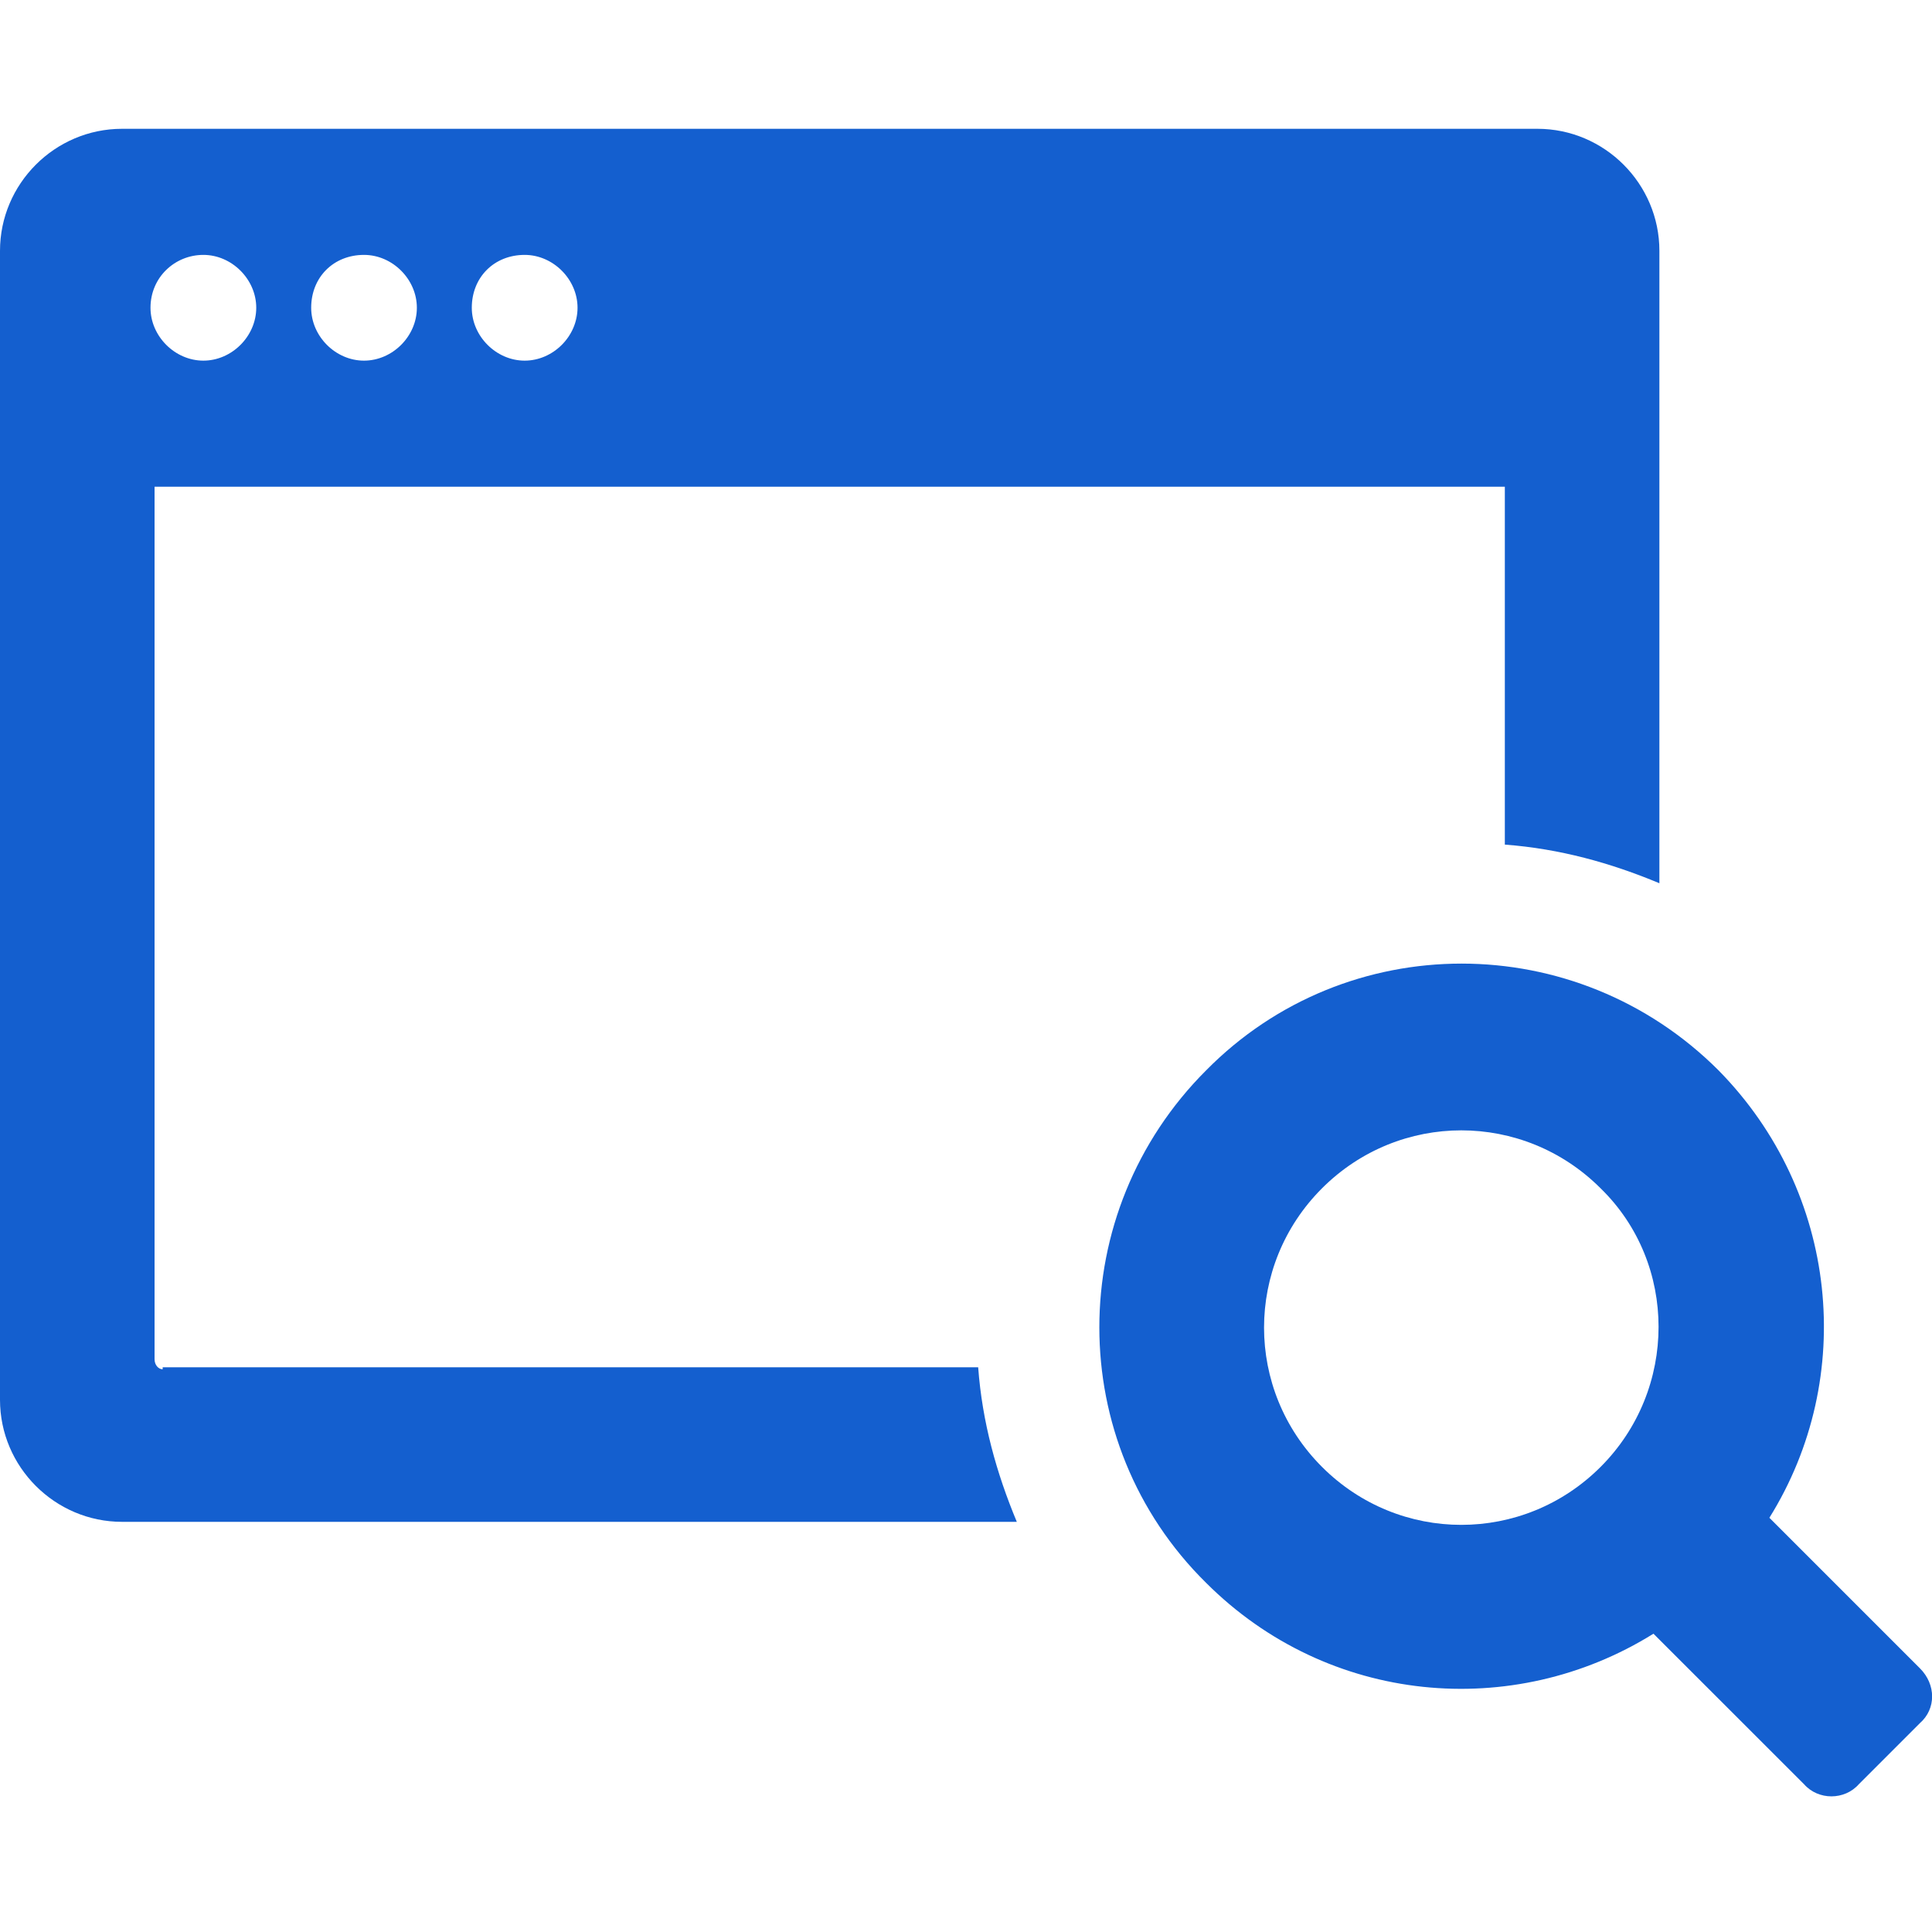
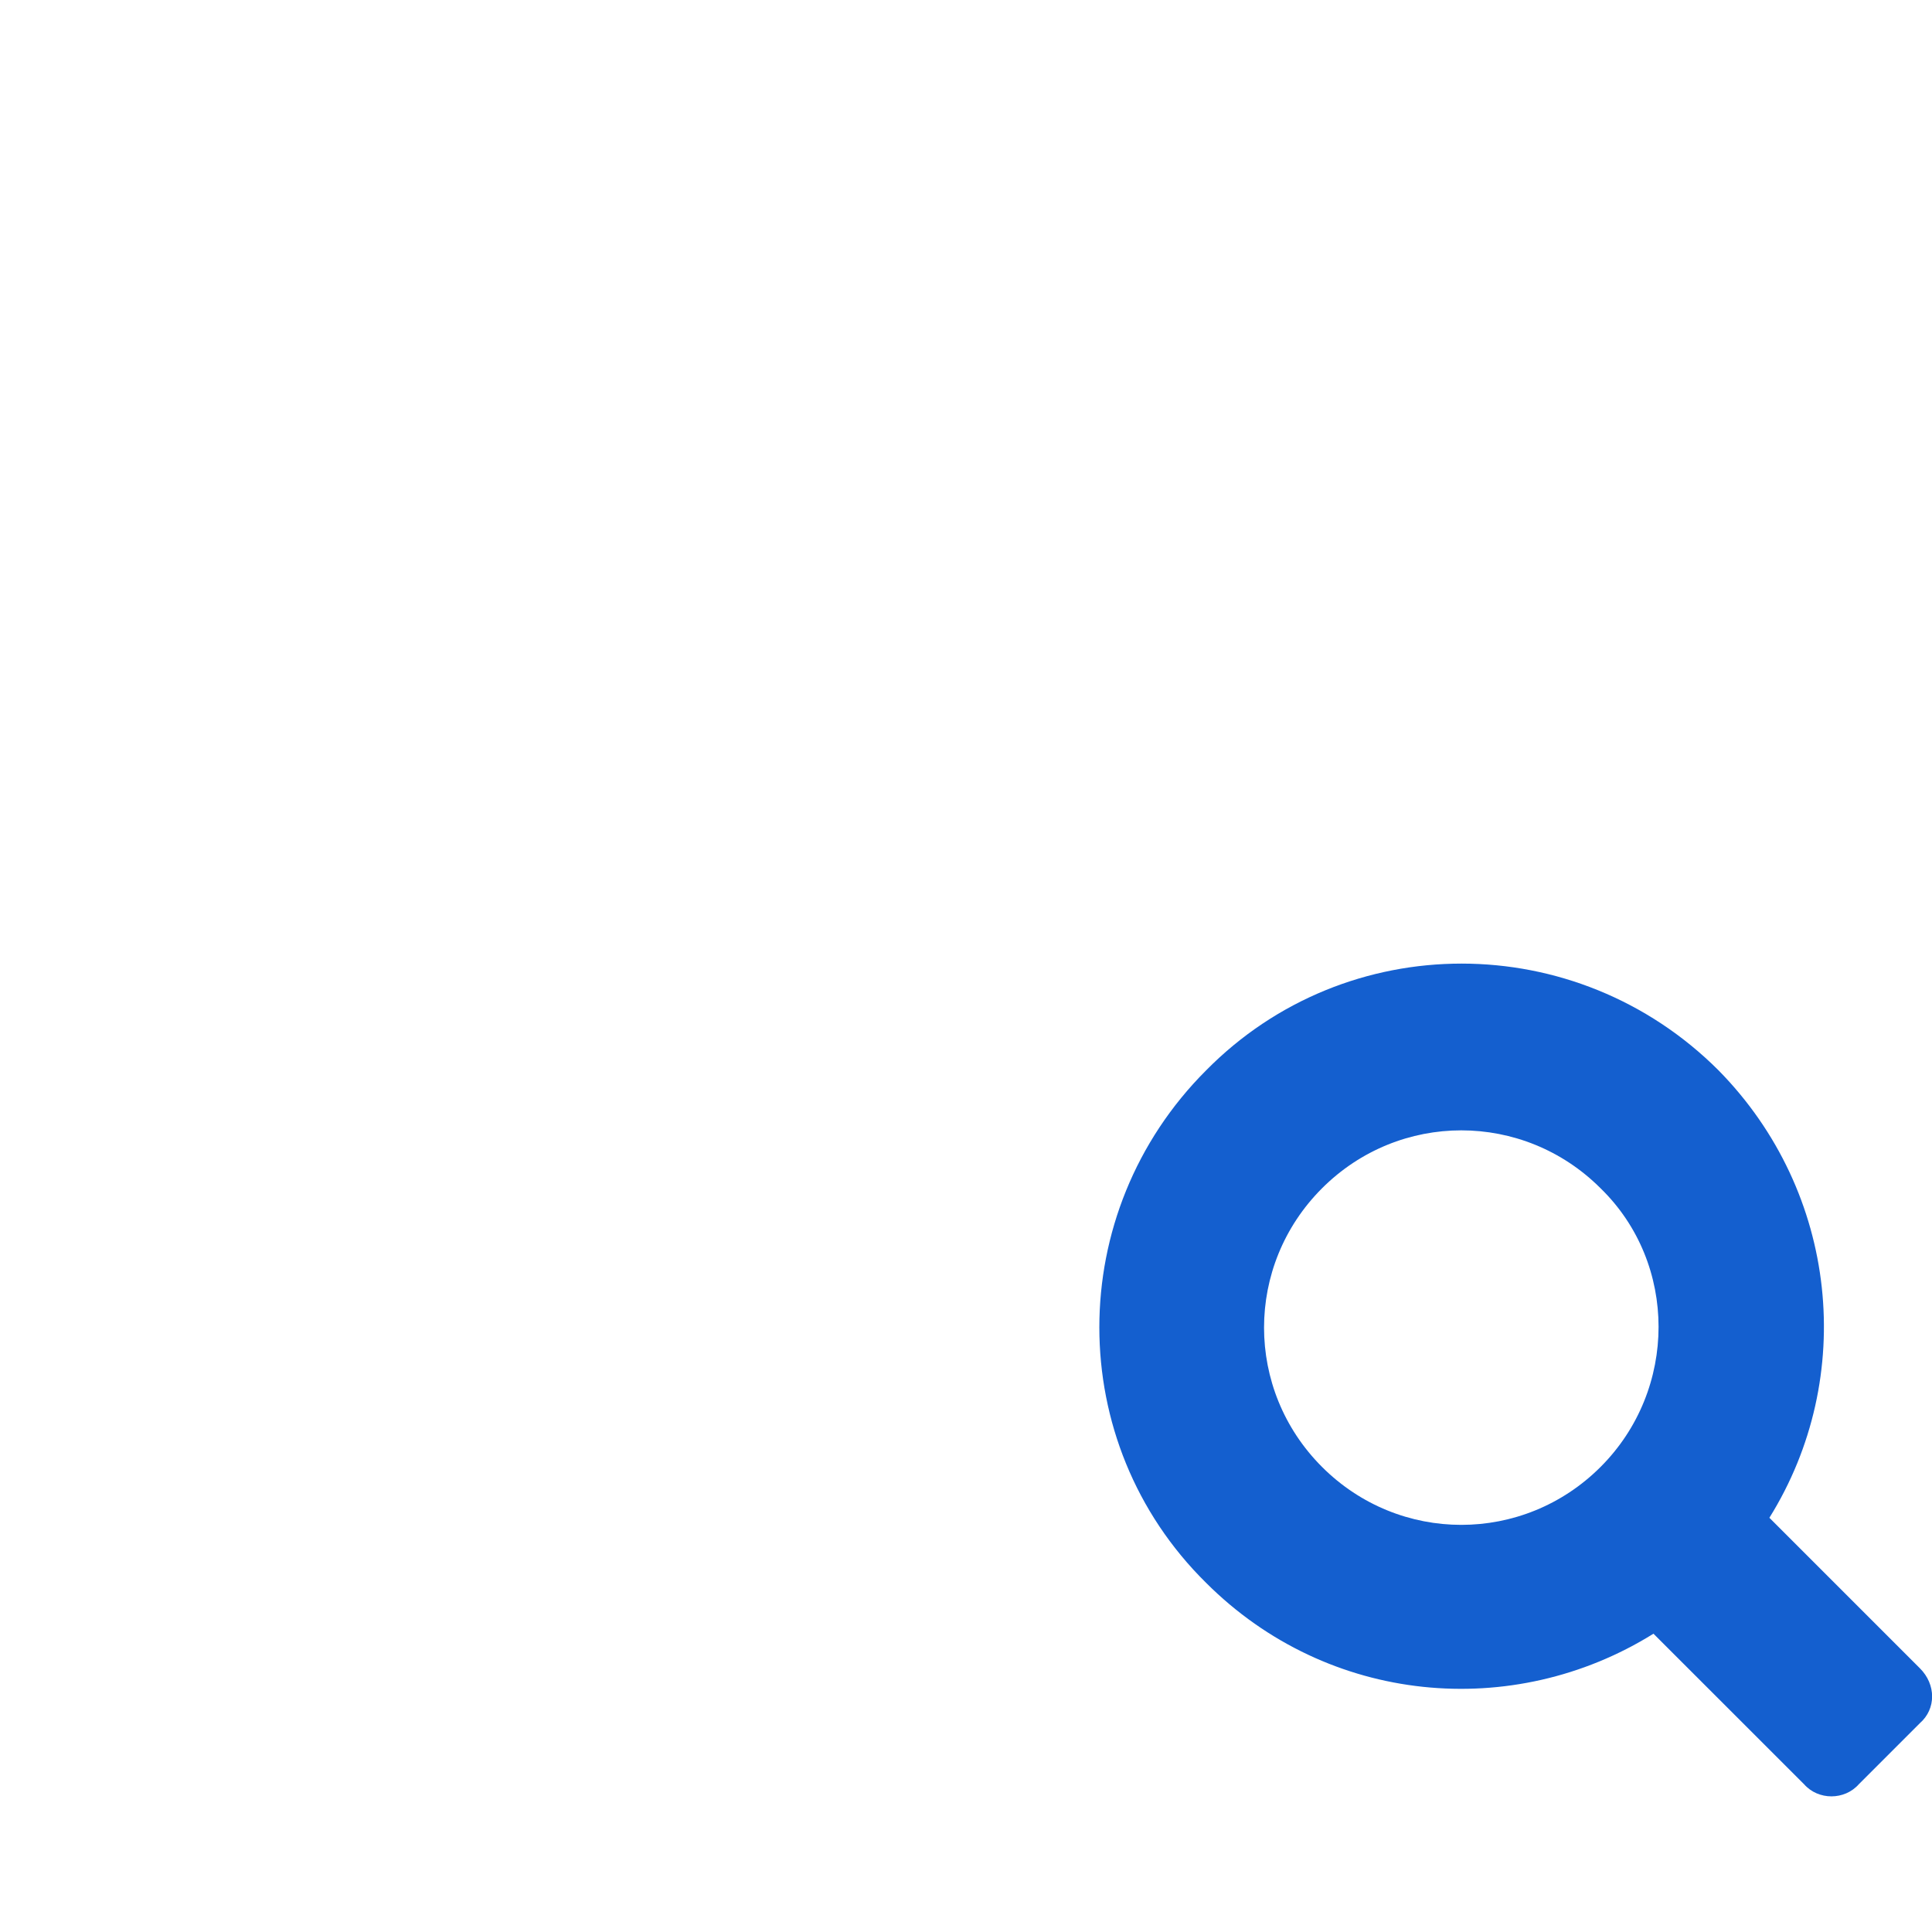
<svg xmlns="http://www.w3.org/2000/svg" width="30" height="30" viewBox="0 0 30 30" fill="none">
-   <path d="M2.526 21.262C2.463 21.262 2.4 21.199 2.4 21.105L2.4 7.558H23.367V13.115C24.22 13.179 25.01 13.399 25.767 13.715L25.767 3.895C25.767 2.853 24.915 2 23.873 2H1.895C0.853 2 0 2.853 0 3.895V21.736C0 22.778 0.853 23.631 1.895 23.631H15.789C15.473 22.873 15.252 22.084 15.189 21.231H2.526L2.526 21.262ZM8.147 3.958C8.589 3.958 8.968 4.337 8.968 4.779C8.968 5.221 8.589 5.6 8.147 5.6C7.705 5.6 7.326 5.221 7.326 4.779C7.326 4.305 7.673 3.958 8.147 3.958ZM5.652 3.958C6.095 3.958 6.473 4.337 6.473 4.779C6.473 5.221 6.095 5.6 5.652 5.6C5.21 5.6 4.832 5.221 4.832 4.779C4.832 4.305 5.179 3.958 5.652 3.958ZM3.158 3.958C3.6 3.958 3.979 4.337 3.979 4.779C3.979 5.221 3.6 5.6 3.158 5.6C2.716 5.6 2.337 5.221 2.337 4.779C2.337 4.305 2.716 3.958 3.158 3.958Z" fill="#145FCF" />
  <path d="M29.812 25.905L27.475 23.568C28.833 21.389 28.549 18.515 26.686 16.621C24.475 14.41 20.907 14.41 18.728 16.621C16.518 18.831 16.518 22.399 18.728 24.578C20.623 26.473 23.496 26.726 25.675 25.368L28.012 27.704C28.233 27.957 28.643 27.957 28.865 27.704L29.812 26.757C30.065 26.536 30.065 26.157 29.812 25.905ZM24.854 22.778C23.654 23.978 21.728 23.978 20.528 22.778C19.328 21.578 19.328 19.652 20.528 18.452C21.728 17.252 23.654 17.252 24.854 18.452C26.054 19.621 26.054 21.578 24.854 22.778Z" fill="#145FCF" />
</svg>